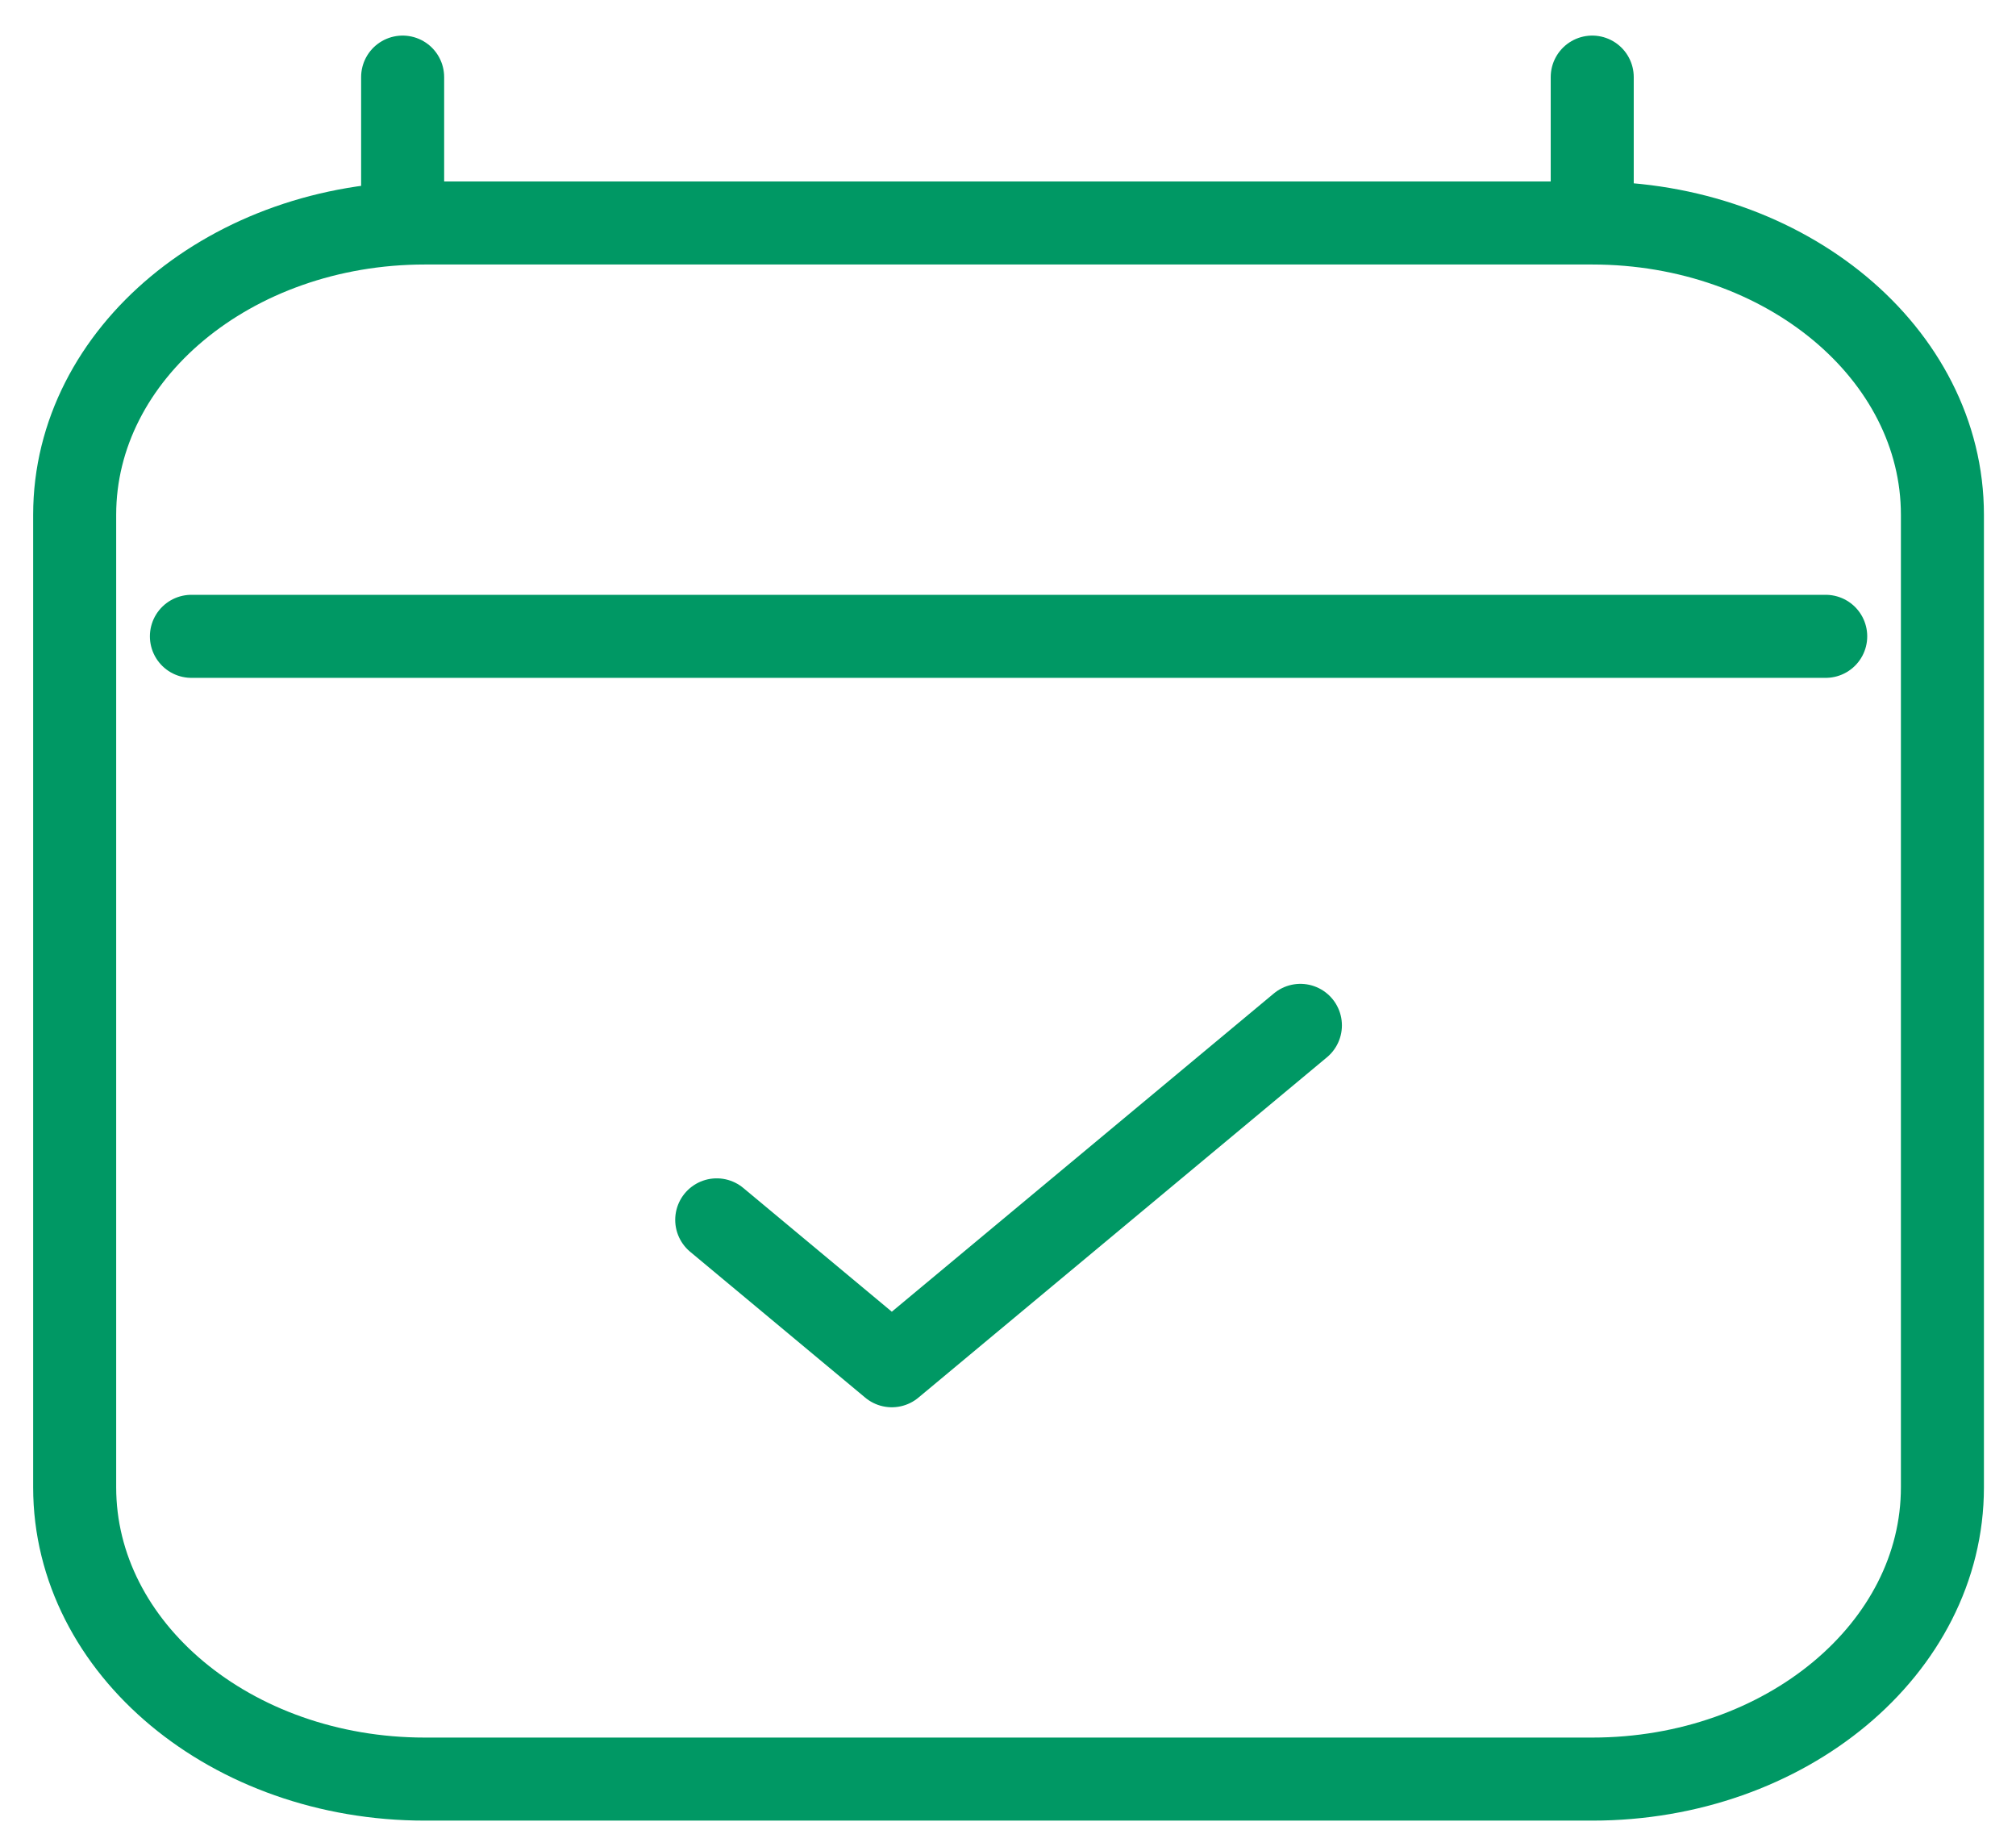
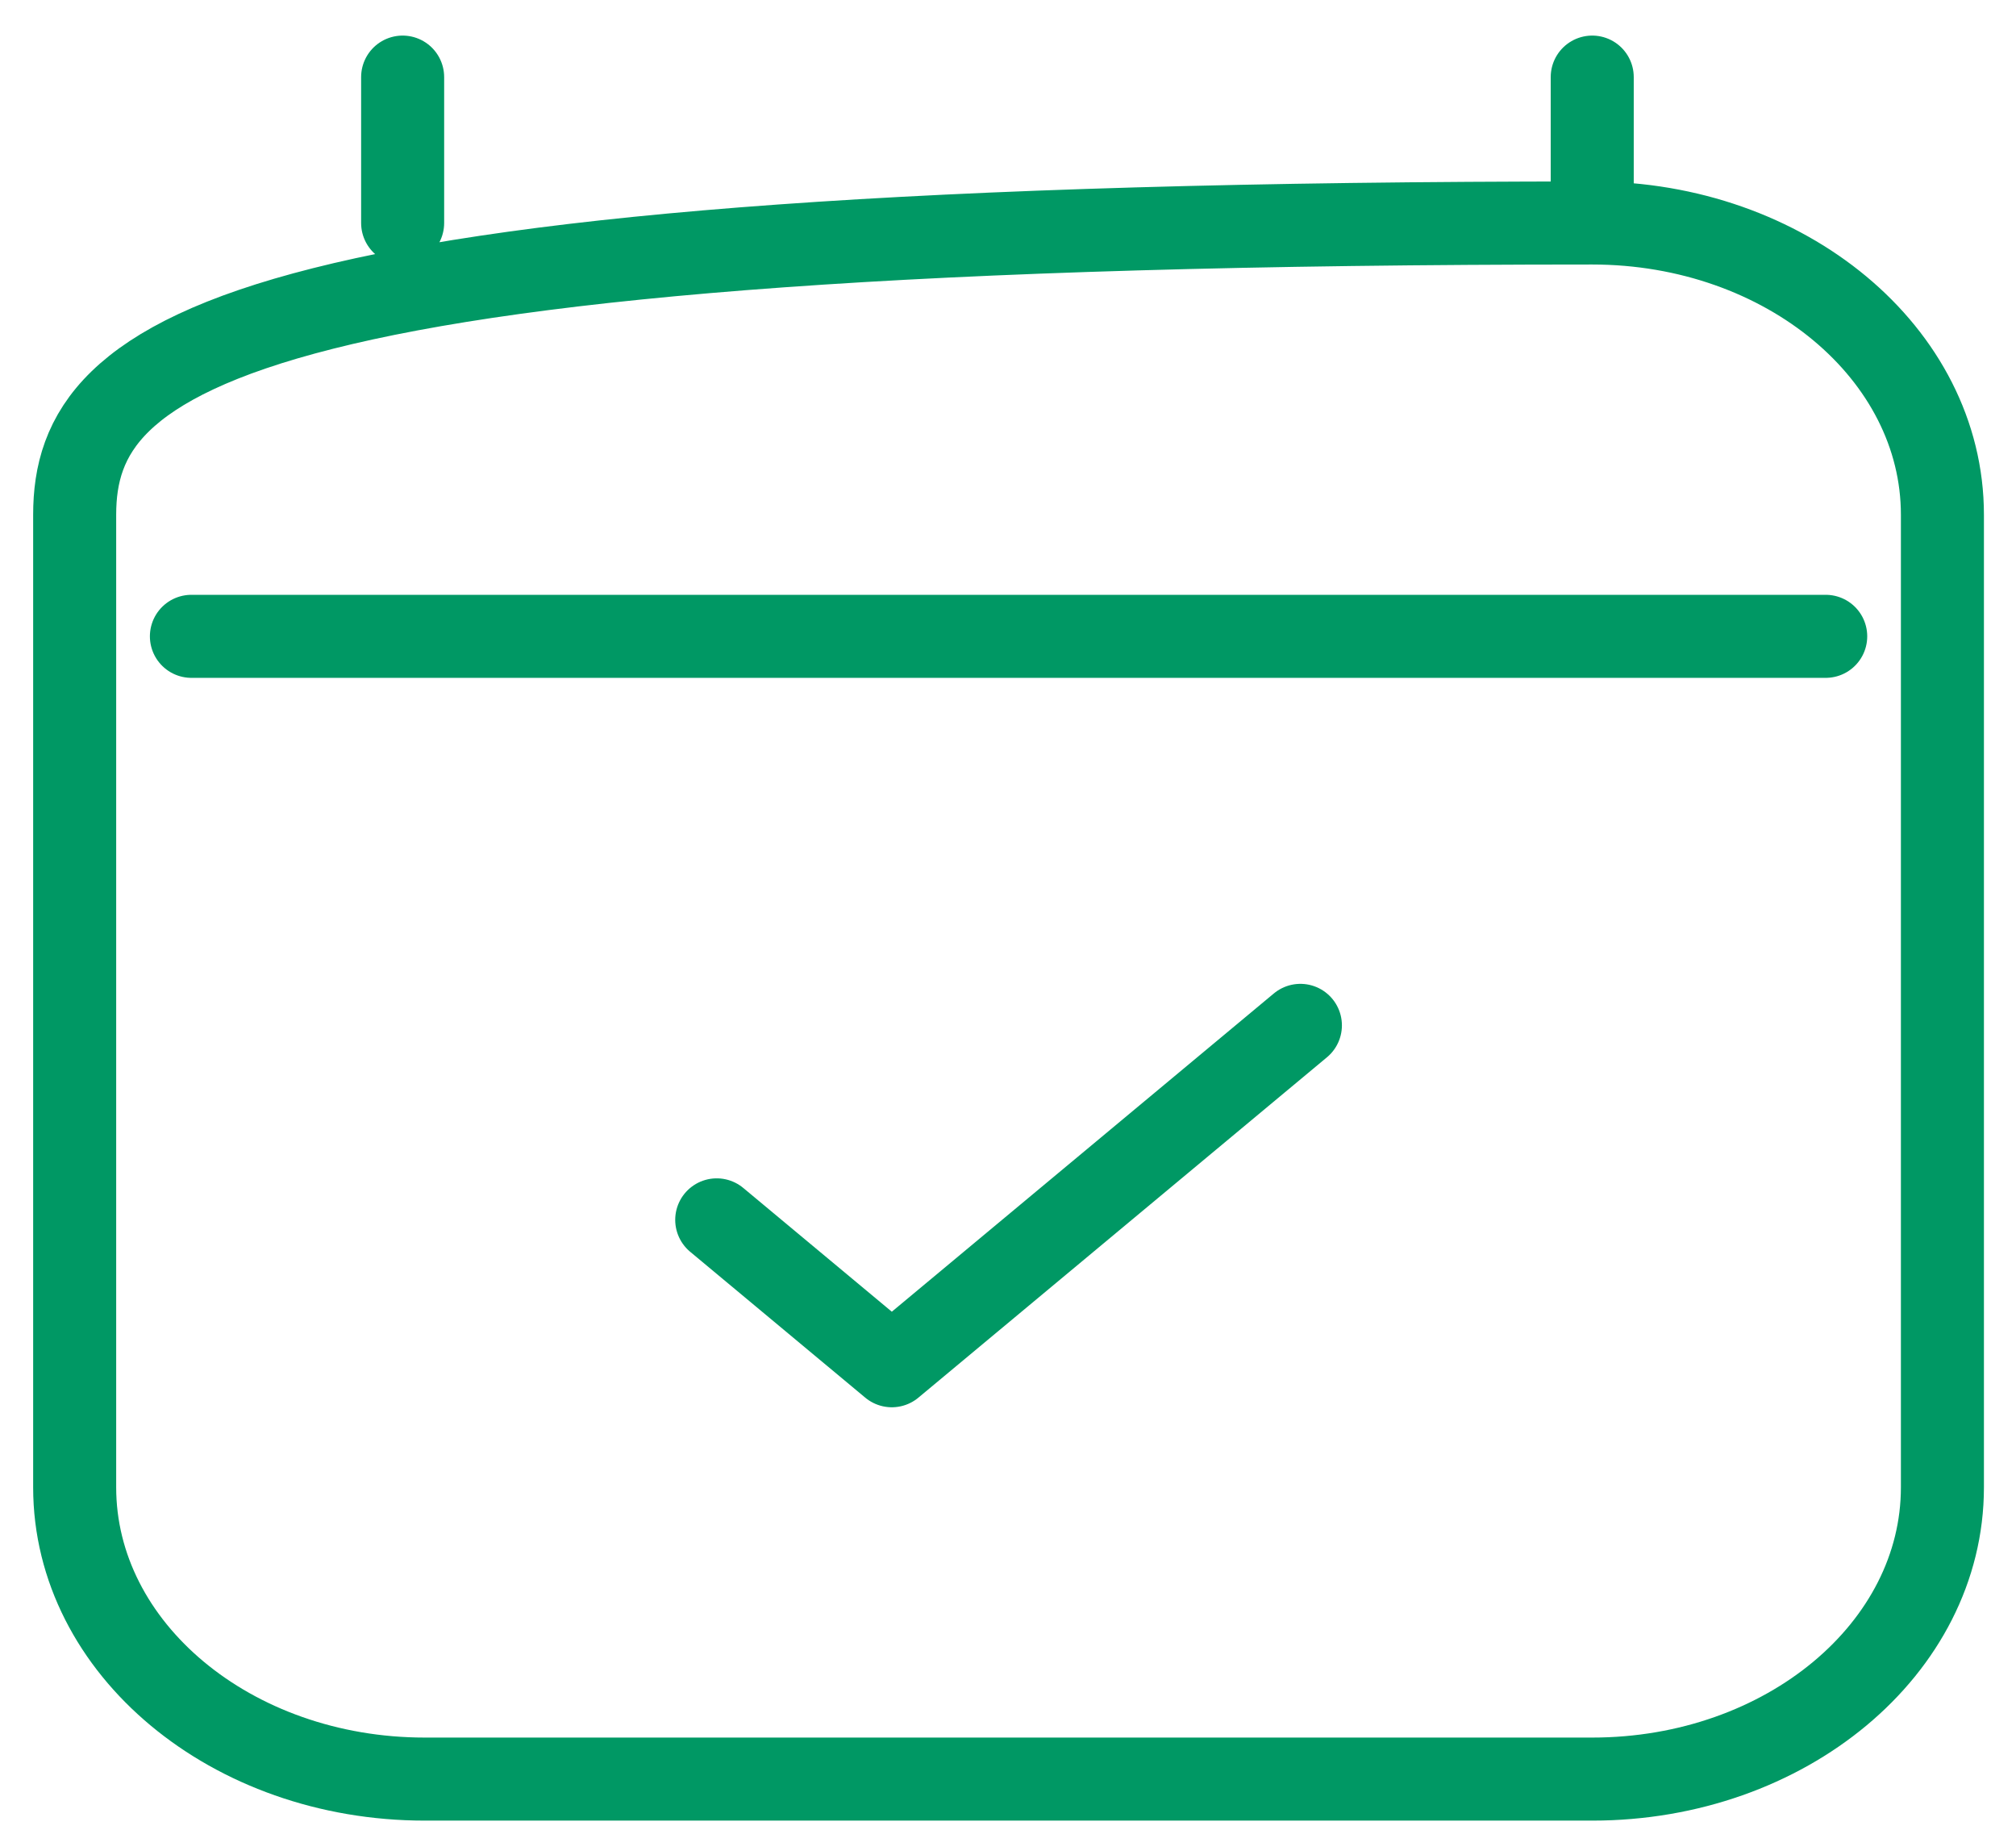
<svg xmlns="http://www.w3.org/2000/svg" width="54" height="49" viewBox="0 0 54 49" fill="none">
-   <path d="M5.127 17.042H48.903M10.785 2.065V5.972M42.649 2.065V5.972M42.649 5.972H11.38C6.2 5.972 2 9.47 2 13.786V39.833C2 44.149 6.2 47.647 11.38 47.647H42.649C47.83 47.647 52.029 44.149 52.029 39.833L52.029 13.786C52.029 9.47 47.83 5.972 42.649 5.972ZM19.198 32.67L23.888 36.577L34.832 27.461" stroke="#009864" stroke-width="2.224" stroke-linecap="round" stroke-linejoin="round" />
+   <path d="M5.127 17.042H48.903M10.785 2.065V5.972M42.649 2.065V5.972M42.649 5.972C6.2 5.972 2 9.47 2 13.786V39.833C2 44.149 6.2 47.647 11.38 47.647H42.649C47.83 47.647 52.029 44.149 52.029 39.833L52.029 13.786C52.029 9.47 47.83 5.972 42.649 5.972ZM19.198 32.67L23.888 36.577L34.832 27.461" stroke="#009864" stroke-width="2.224" stroke-linecap="round" stroke-linejoin="round" />
</svg>